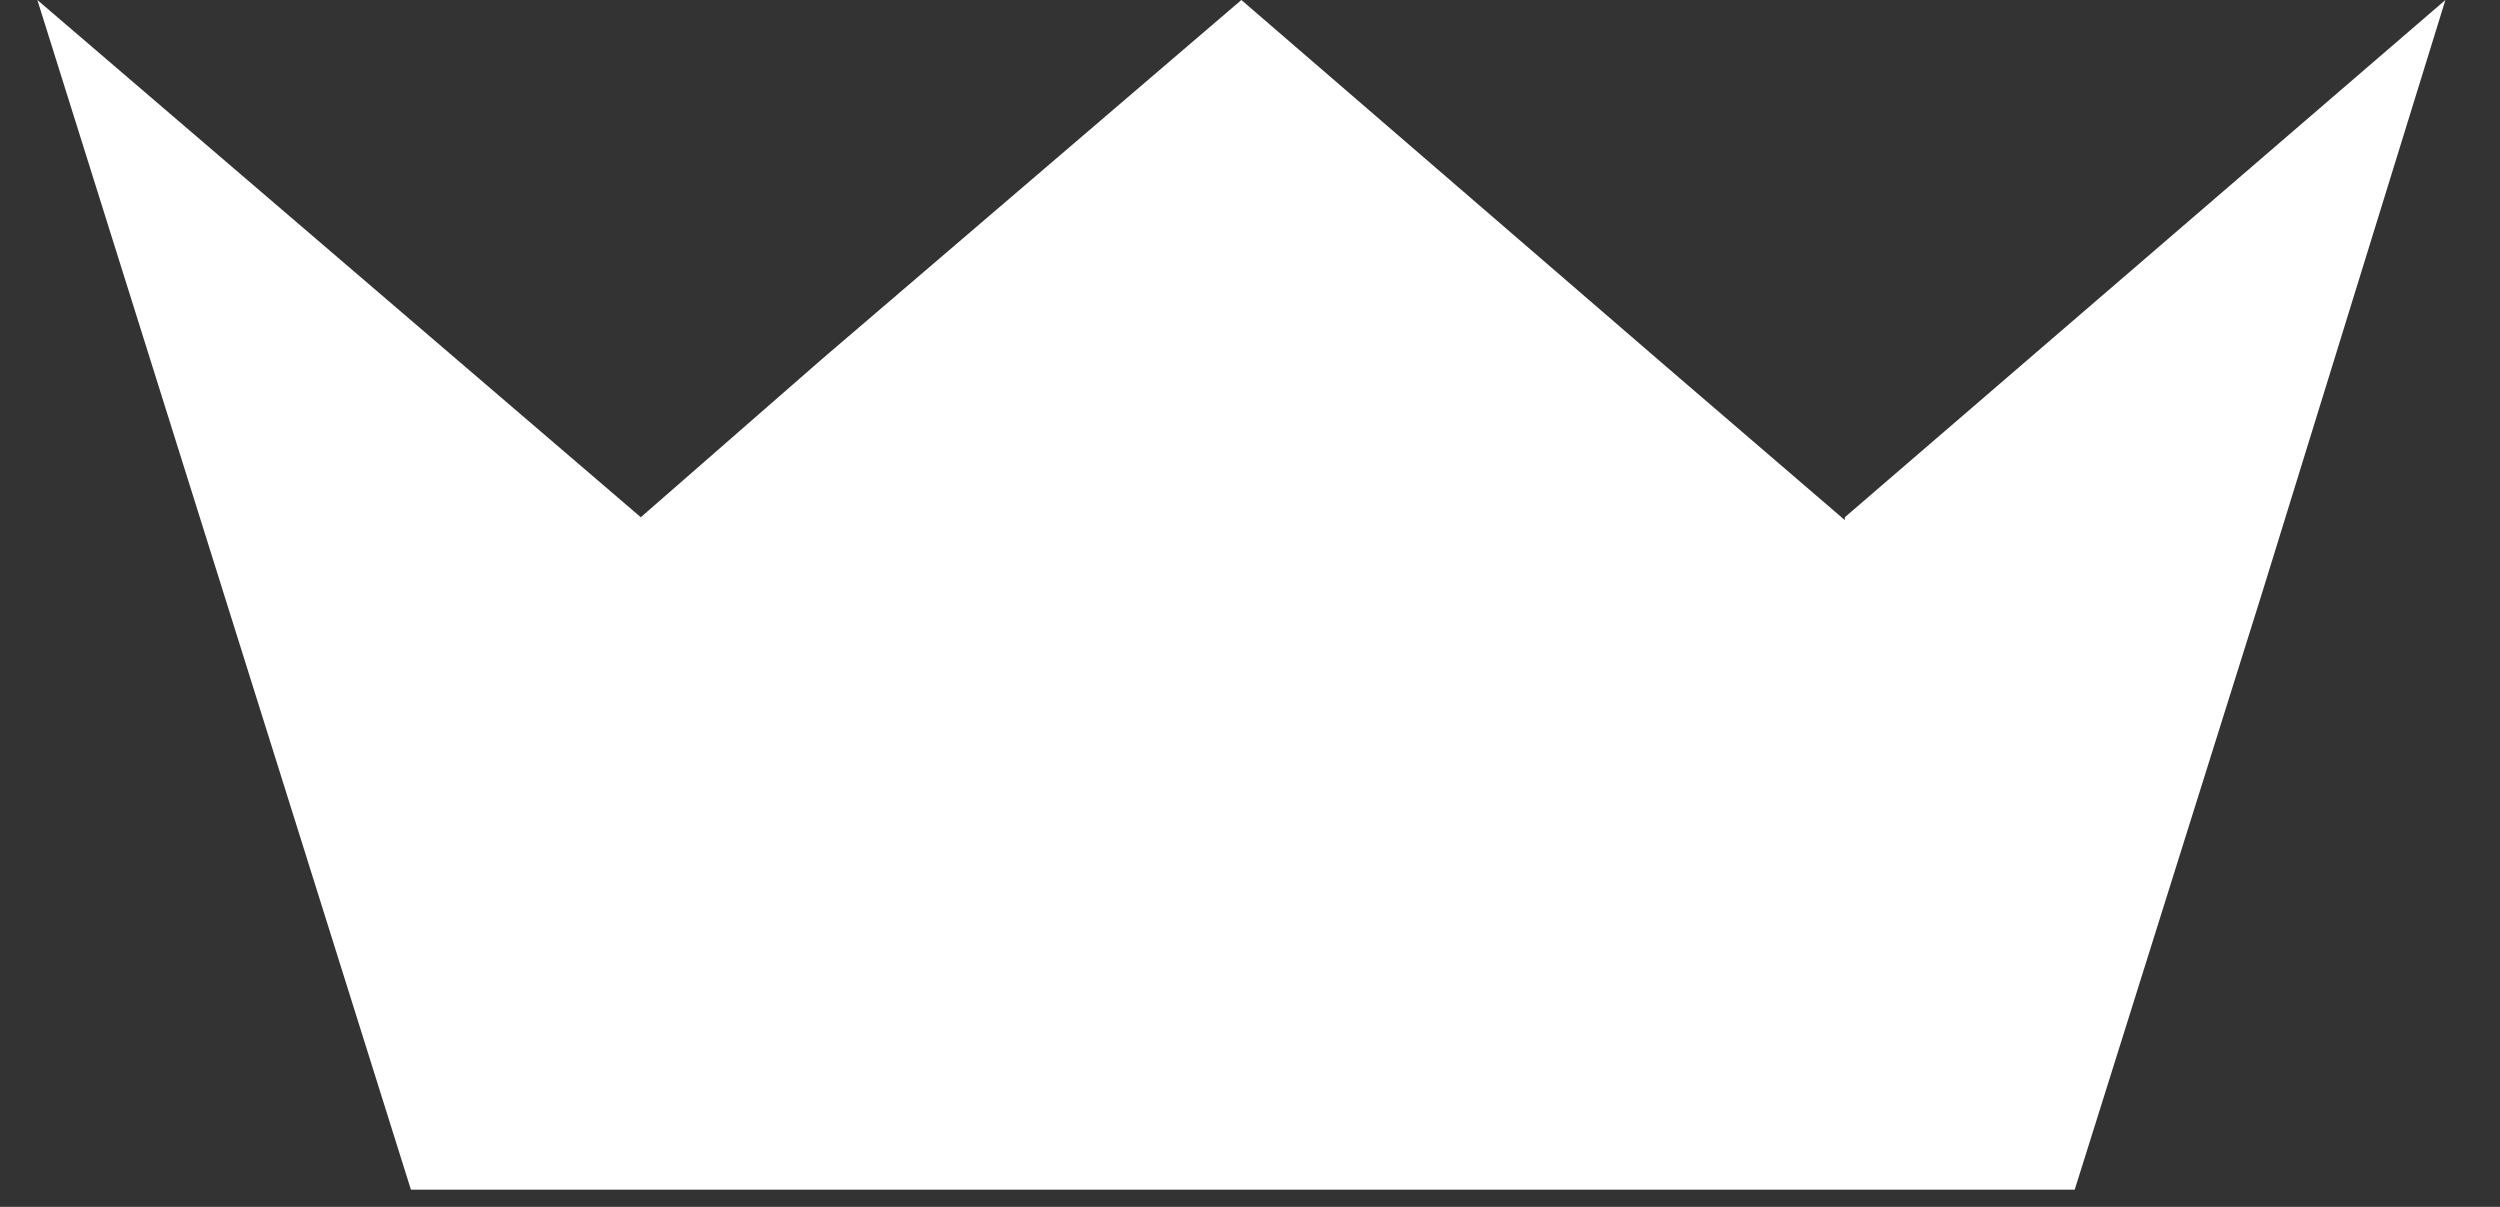
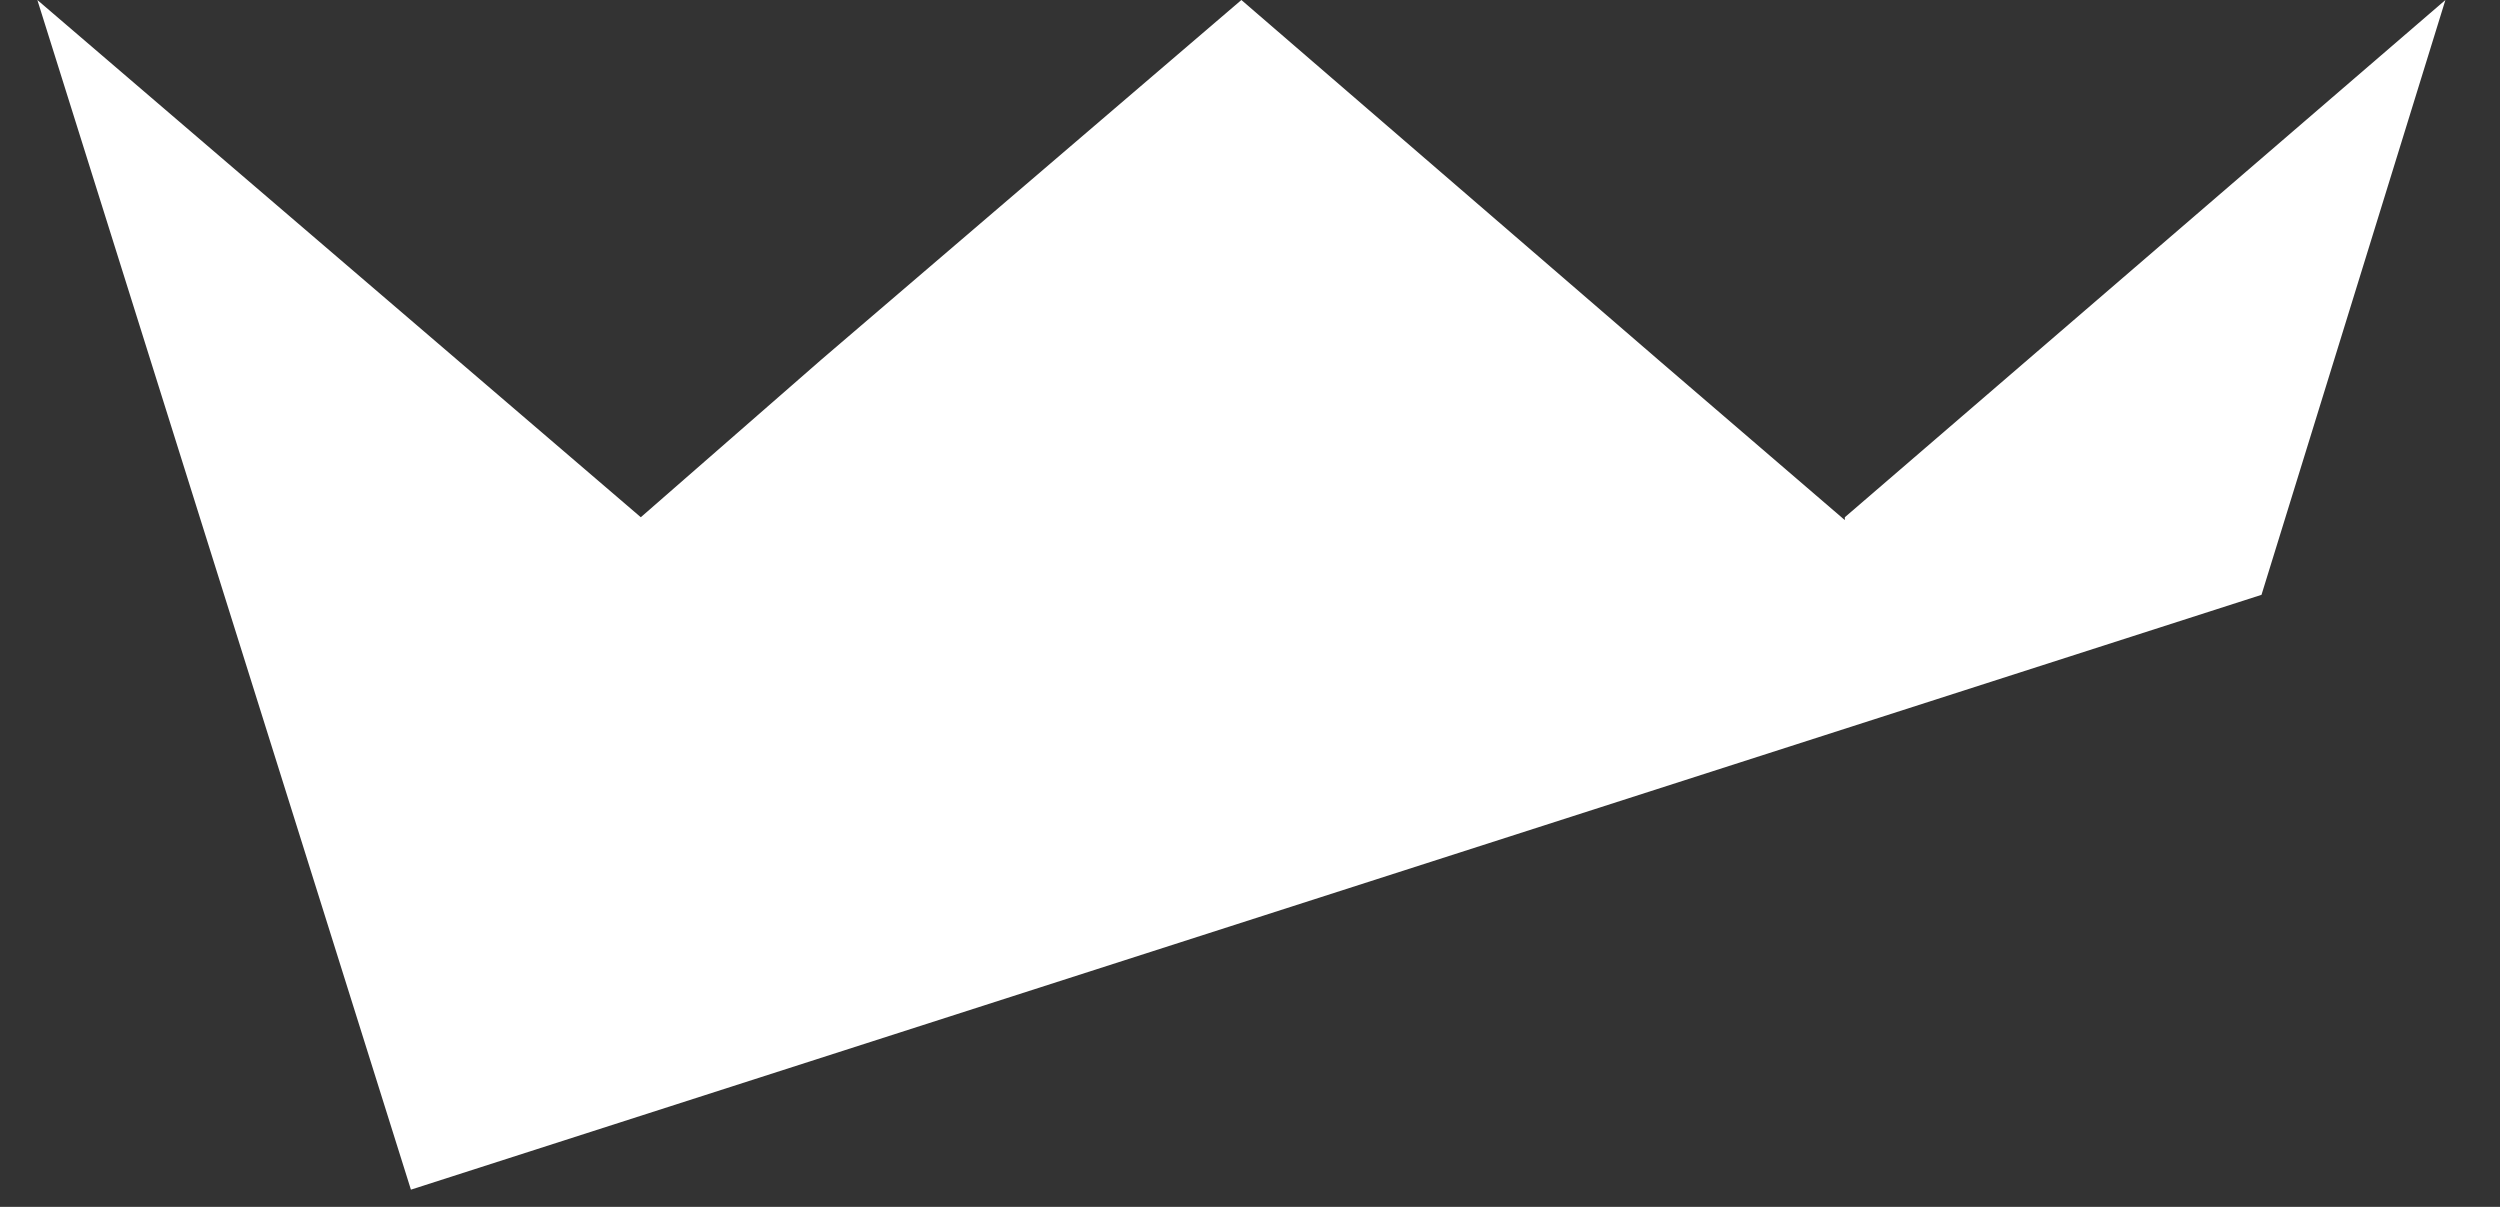
<svg xmlns="http://www.w3.org/2000/svg" width="100%" height="100%" viewBox="0 0 87 42" version="1.1" xml:space="preserve" style="fill-rule:evenodd;clip-rule:evenodd;stroke-linejoin:round;stroke-miterlimit:2;">
  <rect x="0" y="0" width="87" height="42" fill="#333333" stroke="none" />
-   <path id="Path_63" d="M64.2,18.1L57.8,12.6L43.2,0L28.6,12.5L22.3,18L1.3,0L14.3,41.4L72.2,41.4L78.7,20.7L85.1,0L64.2,18L64.2,18.1Z" style="fill:white;fill-rule:nonzero;" />
+   <path id="Path_63" d="M64.2,18.1L57.8,12.6L43.2,0L28.6,12.5L22.3,18L1.3,0L14.3,41.4L78.7,20.7L85.1,0L64.2,18L64.2,18.1Z" style="fill:white;fill-rule:nonzero;" />
</svg>